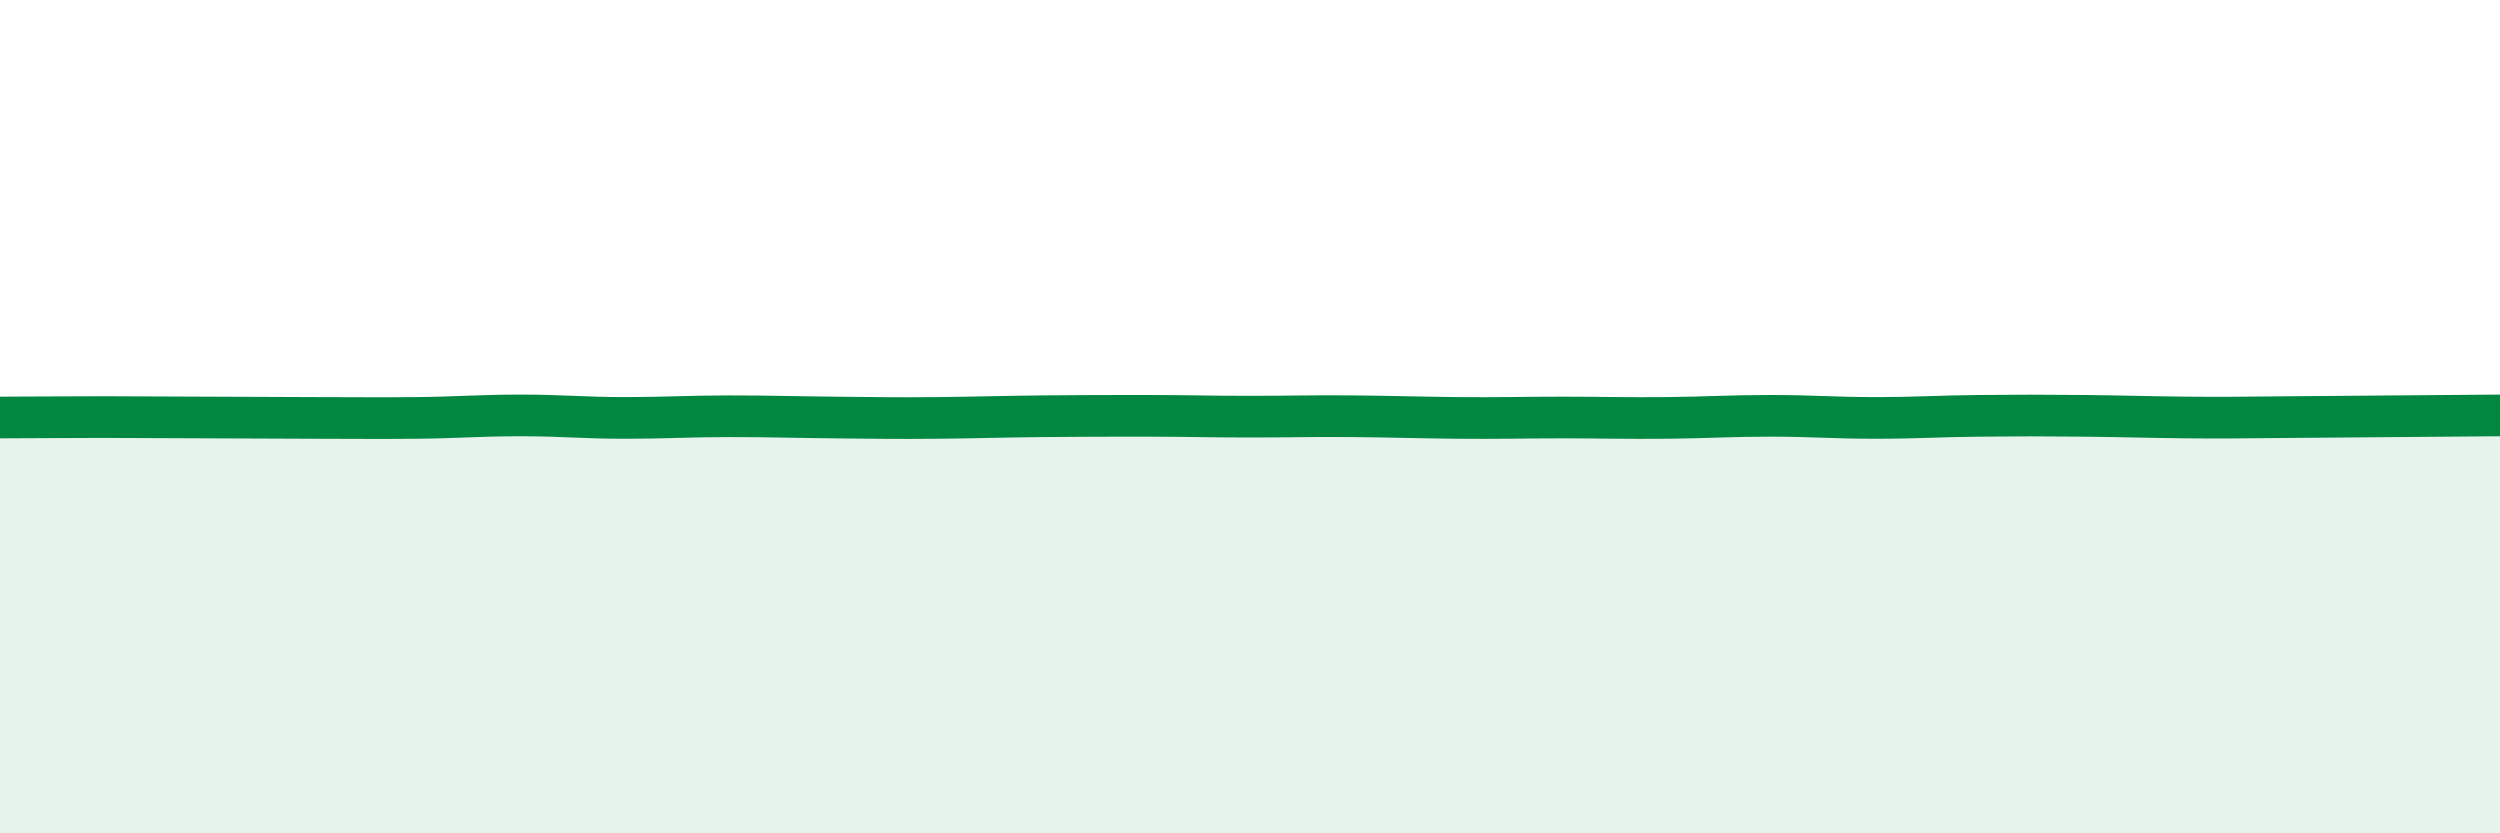
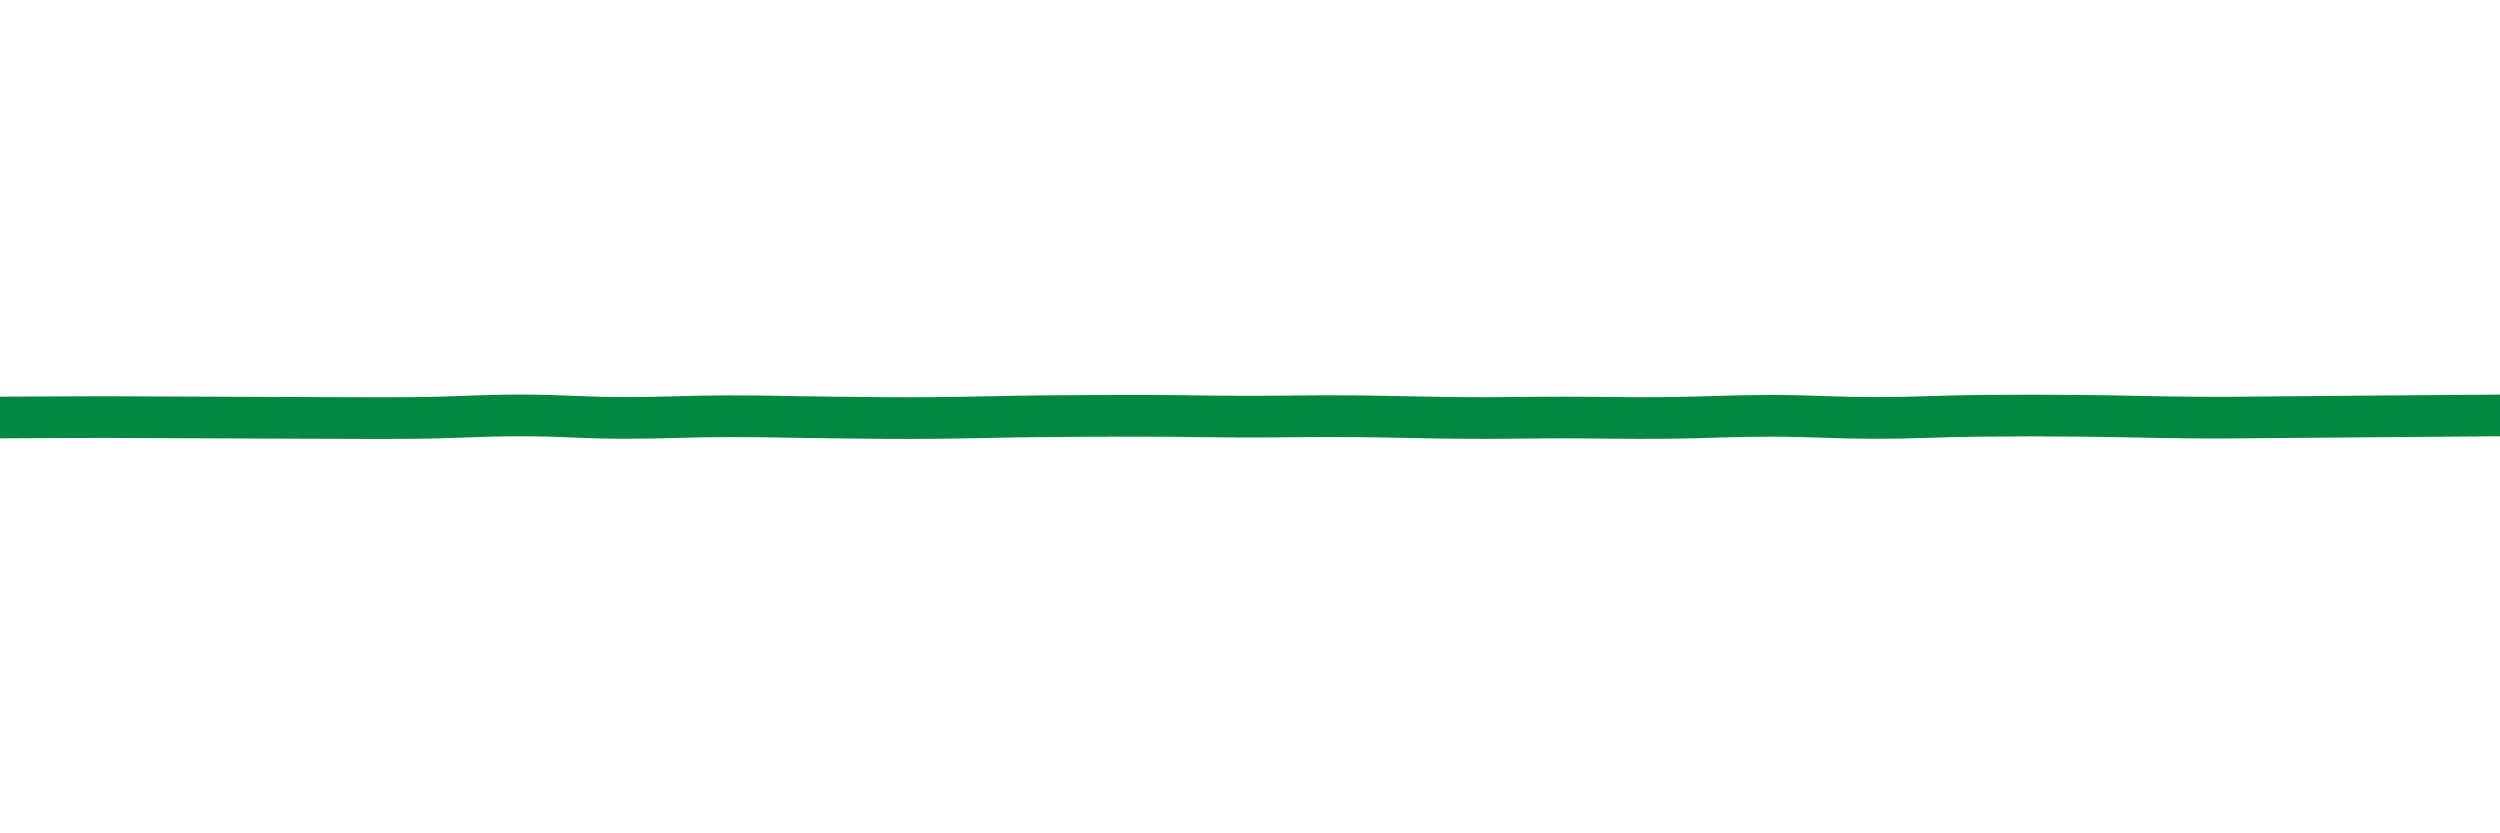
<svg xmlns="http://www.w3.org/2000/svg" width="60" height="20" viewBox="0 0 60 20">
-   <path d="M 0,10.02 C 0.5,10.02 1.5,10.01 2.5,10.01 C 3.5,10.01 4,10.02 5,10.02 C 6,10.02 6.5,10.03 7.5,10.03 C 8.5,10.03 9,10.04 10,10.03 C 11,10.02 11.5,9.97 12.5,9.97 C 13.5,9.97 14,10.03 15,10.03 C 16,10.03 16.5,9.99 17.5,9.99 C 18.5,9.99 19,10.01 20,10.02 C 21,10.03 21.5,10.04 22.5,10.03 C 23.5,10.02 24,10 25,9.99 C 26,9.98 26.5,9.98 27.5,9.98 C 28.5,9.98 29,10 30,10 C 31,10 31.5,9.98 32.5,9.99 C 33.5,10 34,10.02 35,10.03 C 36,10.04 36.5,10.02 37.5,10.02 C 38.5,10.02 39,10.04 40,10.03 C 41,10.02 41.5,9.98 42.5,9.98 C 43.5,9.98 44,10.03 45,10.03 C 46,10.03 46.5,9.99 47.5,9.98 C 48.5,9.97 49,9.97 50,9.98 C 51,9.99 51.5,10.01 52.5,10.02 C 53.5,10.03 53.5,10.02 55,10.01 C 56.5,10 59,9.98 60,9.97L60 20L0 20Z" fill="#008740" opacity="0.1" stroke-linecap="round" stroke-linejoin="round" />
  <path d="M 0,10.02 C 0.5,10.02 1.5,10.01 2.5,10.01 C 3.5,10.01 4,10.02 5,10.02 C 6,10.02 6.5,10.03 7.5,10.03 C 8.5,10.03 9,10.04 10,10.03 C 11,10.02 11.5,9.97 12.5,9.97 C 13.5,9.97 14,10.03 15,10.03 C 16,10.03 16.5,9.99 17.5,9.99 C 18.5,9.99 19,10.01 20,10.02 C 21,10.03 21.5,10.04 22.5,10.03 C 23.5,10.02 24,10 25,9.99 C 26,9.98 26.5,9.98 27.5,9.98 C 28.5,9.98 29,10 30,10 C 31,10 31.5,9.98 32.5,9.99 C 33.5,10 34,10.02 35,10.03 C 36,10.04 36.5,10.02 37.5,10.02 C 38.5,10.02 39,10.04 40,10.03 C 41,10.02 41.5,9.98 42.5,9.98 C 43.5,9.98 44,10.03 45,10.03 C 46,10.03 46.5,9.99 47.5,9.98 C 48.5,9.97 49,9.97 50,9.98 C 51,9.99 51.5,10.01 52.5,10.02 C 53.5,10.03 53.5,10.02 55,10.01 C 56.5,10 59,9.98 60,9.97" stroke="#008740" stroke-width="1" fill="none" stroke-linecap="round" stroke-linejoin="round" />
</svg>